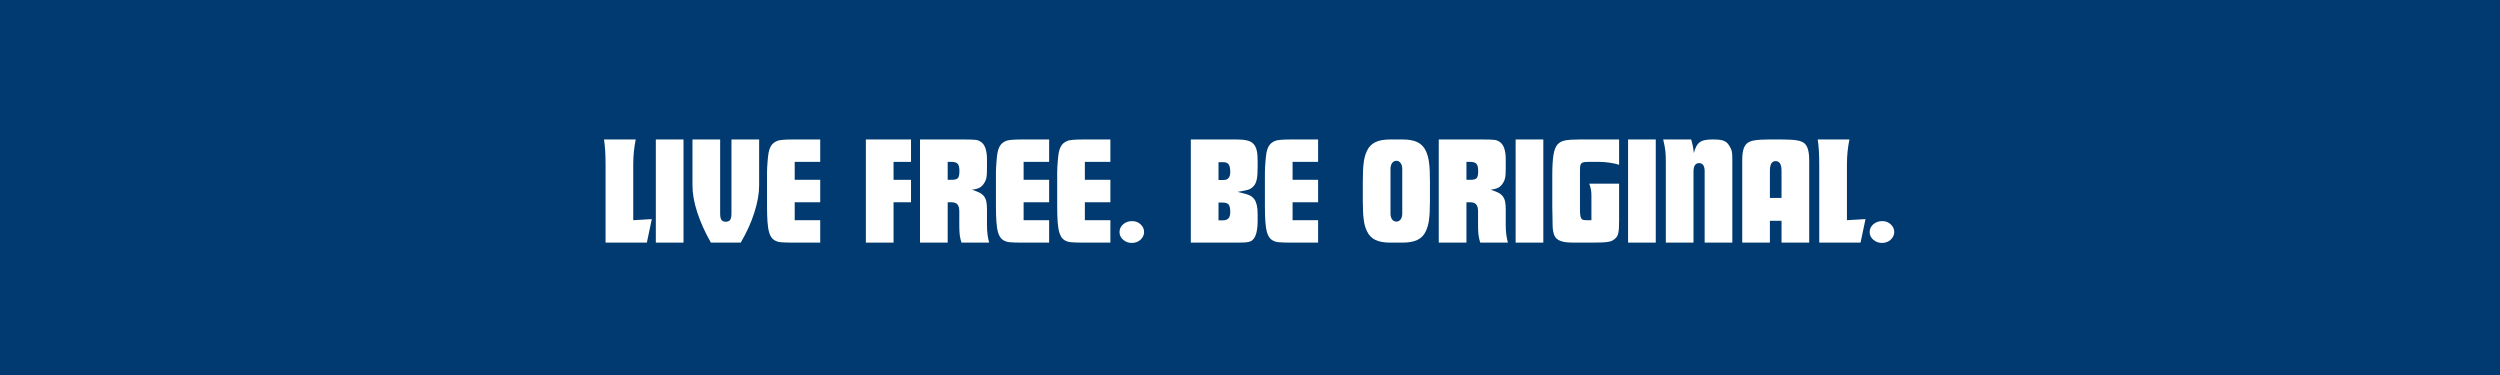
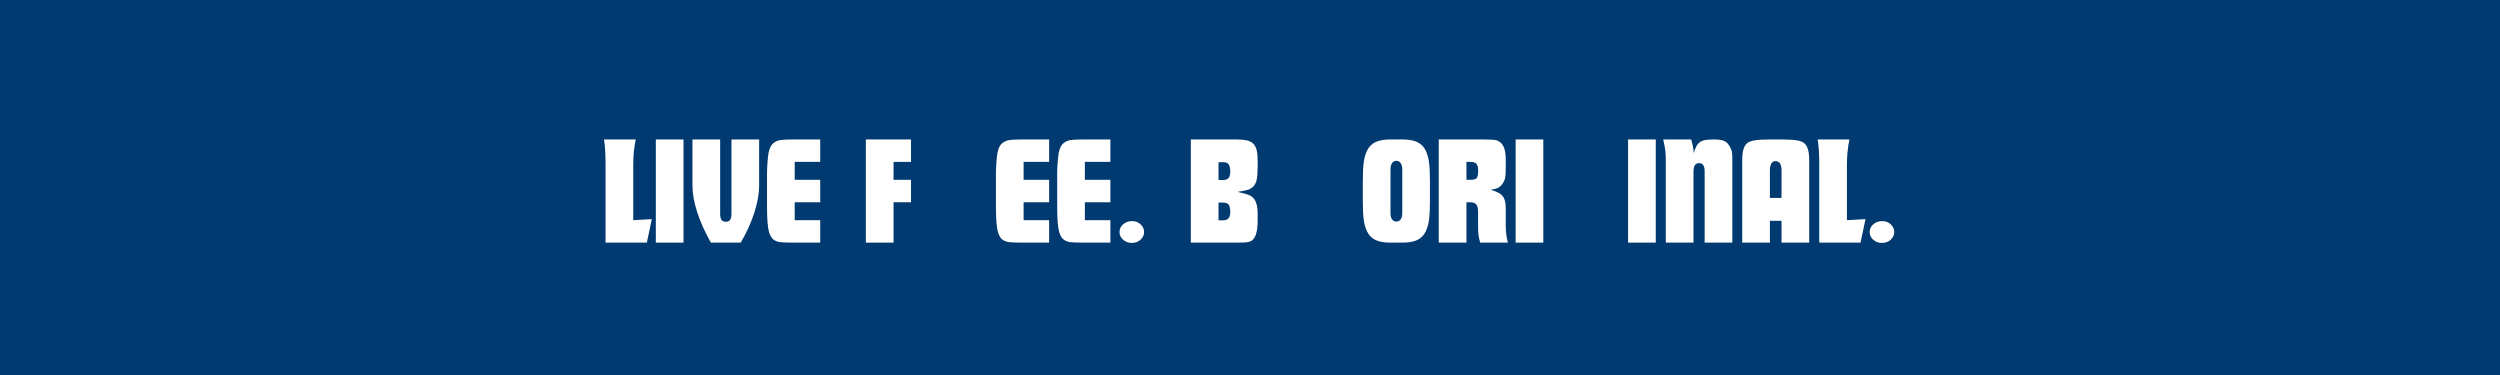
<svg xmlns="http://www.w3.org/2000/svg" version="1.0" preserveAspectRatio="xMidYMid meet" height="300" viewBox="0 0 1500 225" zoomAndPan="magnify" width="2000">
  <defs>
    <g />
  </defs>
-   <rect fill-opacity="1" height="270" y="-22.5" fill="#ffffff" width="1800" x="-150" />
  <rect fill-opacity="1" height="270" y="-22.5" fill="#003a70" width="1800" x="-150" />
  <g fill-opacity="1" fill="#ffffff">
    <g transform="translate(360.364, 145.571)">
      <g>
        <path d="M 2.969 -46.219 C 2.969 -49.926 2.891 -52.969 2.734 -55.344 C 2.578 -57.727 2.348 -59.91 2.047 -61.891 L 21.062 -61.891 C 20.57 -59.422 20.203 -56.961 19.953 -54.516 C 19.703 -52.078 19.578 -49.461 19.578 -46.672 L 19.578 -13.453 L 30.719 -14.109 L 27.75 0 L 2.969 0 Z M 2.969 -46.219" />
      </g>
    </g>
  </g>
  <g fill-opacity="1" fill="#ffffff">
    <g transform="translate(390.525, 145.571)">
      <g>
        <path d="M 2.969 -61.891 L 19.578 -61.891 L 19.578 0 L 2.969 0 Z M 2.969 -61.891" />
      </g>
    </g>
  </g>
  <g fill-opacity="1" fill="#ffffff">
    <g transform="translate(413.076, 145.571)">
      <g>
        <path d="M 13.453 0 C 9.93 -6.188 7.207 -12.234 5.281 -18.141 C 3.363 -24.047 2.406 -29.41 2.406 -34.234 L 2.406 -61.891 L 19.016 -61.891 L 19.016 -17.453 C 19.016 -15.648 19.273 -14.379 19.797 -13.641 C 20.328 -12.898 21.211 -12.531 22.453 -12.531 C 23.629 -12.531 24.477 -12.898 25 -13.641 C 25.531 -14.379 25.797 -15.648 25.797 -17.453 L 25.797 -61.891 L 42.406 -61.891 L 42.406 -34.234 C 42.406 -29.41 41.445 -24 39.531 -18 C 37.613 -12 34.891 -6 31.359 0 Z M 13.453 0" />
      </g>
    </g>
  </g>
  <g fill-opacity="1" fill="#ffffff">
    <g transform="translate(457.806, 145.571)">
      <g>
        <path d="M 18.844 0 C 16.863 0 15.301 -0.016 14.156 -0.047 C 13.008 -0.078 12.109 -0.125 11.453 -0.188 C 10.805 -0.25 10.312 -0.297 9.969 -0.328 C 9.633 -0.359 9.281 -0.438 8.906 -0.562 C 7.602 -0.926 6.535 -1.523 5.703 -2.359 C 4.867 -3.203 4.203 -4.441 3.703 -6.078 C 3.211 -7.711 2.875 -9.828 2.688 -12.422 C 2.5 -15.023 2.406 -18.305 2.406 -22.266 L 2.406 -42.031 C 2.406 -42.957 2.438 -43.992 2.5 -45.141 C 2.562 -46.285 2.641 -47.414 2.734 -48.531 C 2.828 -49.645 2.922 -50.68 3.016 -51.641 C 3.109 -52.598 3.219 -53.359 3.344 -53.922 C 3.77 -56.078 4.461 -57.727 5.422 -58.875 C 6.379 -60.02 7.727 -60.844 9.469 -61.344 C 9.832 -61.406 10.219 -61.461 10.625 -61.516 C 11.031 -61.578 11.555 -61.641 12.203 -61.703 C 12.848 -61.766 13.695 -61.812 14.75 -61.844 C 15.801 -61.875 17.164 -61.891 18.844 -61.891 L 34.328 -61.891 L 34.328 -48.438 L 19.016 -48.438 L 19.016 -37.672 L 34.328 -37.672 L 34.328 -24.219 L 19.016 -24.219 L 19.016 -13.453 L 34.328 -13.453 L 34.328 0 Z M 18.844 0" />
      </g>
    </g>
  </g>
  <g fill-opacity="1" fill="#ffffff">
    <g transform="translate(494.556, 145.571)">
      <g />
    </g>
  </g>
  <g fill-opacity="1" fill="#ffffff">
    <g transform="translate(516.55, 145.571)">
      <g>
        <path d="M 2.969 -61.891 L 30.062 -61.891 L 30.062 -48.438 L 19.578 -48.438 L 19.578 -37.672 L 30.062 -37.672 L 30.062 -24.219 L 19.578 -24.219 L 19.578 0 L 2.969 0 Z M 2.969 -61.891" />
      </g>
    </g>
  </g>
  <g fill-opacity="1" fill="#ffffff">
    <g transform="translate(549.031, 145.571)">
      <g>
-         <path d="M 2.969 -61.891 L 28.297 -61.891 C 30.398 -61.891 32.07 -61.875 33.312 -61.844 C 34.551 -61.812 35.539 -61.75 36.281 -61.656 C 37.02 -61.57 37.609 -61.438 38.047 -61.25 C 38.484 -61.062 38.945 -60.812 39.438 -60.5 C 41.914 -58.895 43.156 -55.367 43.156 -49.922 L 43.156 -45.938 C 43.156 -44.383 43.141 -43.082 43.109 -42.031 C 43.078 -40.977 43 -40.082 42.875 -39.344 C 42.75 -38.602 42.578 -37.953 42.359 -37.391 C 42.141 -36.836 41.848 -36.285 41.484 -35.734 C 40.734 -34.492 39.816 -33.578 38.734 -32.984 C 37.66 -32.398 36.102 -31.984 34.062 -31.734 C 35.914 -31.18 37.426 -30.609 38.594 -30.016 C 39.77 -29.43 40.695 -28.691 41.375 -27.797 C 42.062 -26.898 42.531 -25.832 42.781 -24.594 C 43.031 -23.352 43.156 -21.805 43.156 -19.953 L 43.156 -10.391 C 43.156 -6.617 43.586 -3.156 44.453 0 L 27.844 0 C 27.344 -1.602 27 -3.145 26.812 -4.625 C 26.633 -6.113 26.547 -8.035 26.547 -10.391 L 26.547 -18.656 C 26.547 -20.633 26.172 -22.055 25.422 -22.922 C 24.68 -23.785 23.445 -24.219 21.719 -24.219 L 19.578 -24.219 L 19.578 0 L 2.969 0 Z M 21.906 -37.672 C 23.82 -37.672 25.086 -38.008 25.703 -38.688 C 26.316 -39.375 26.625 -40.801 26.625 -42.969 C 26.625 -45.008 26.285 -46.43 25.609 -47.234 C 24.93 -48.035 23.695 -48.438 21.906 -48.438 L 19.578 -48.438 L 19.578 -37.672 Z M 21.906 -37.672" />
-       </g>
+         </g>
    </g>
  </g>
  <g fill-opacity="1" fill="#ffffff">
    <g transform="translate(595.153, 145.571)">
      <g>
        <path d="M 18.844 0 C 16.863 0 15.301 -0.016 14.156 -0.047 C 13.008 -0.078 12.109 -0.125 11.453 -0.188 C 10.805 -0.25 10.312 -0.297 9.969 -0.328 C 9.633 -0.359 9.281 -0.438 8.906 -0.562 C 7.602 -0.926 6.535 -1.523 5.703 -2.359 C 4.867 -3.203 4.203 -4.441 3.703 -6.078 C 3.211 -7.711 2.875 -9.828 2.688 -12.422 C 2.5 -15.023 2.406 -18.305 2.406 -22.266 L 2.406 -42.031 C 2.406 -42.957 2.438 -43.992 2.5 -45.141 C 2.562 -46.285 2.641 -47.414 2.734 -48.531 C 2.828 -49.645 2.922 -50.68 3.016 -51.641 C 3.109 -52.598 3.219 -53.359 3.344 -53.922 C 3.77 -56.078 4.461 -57.727 5.422 -58.875 C 6.379 -60.02 7.727 -60.844 9.469 -61.344 C 9.832 -61.406 10.219 -61.461 10.625 -61.516 C 11.031 -61.578 11.555 -61.641 12.203 -61.703 C 12.848 -61.766 13.695 -61.812 14.75 -61.844 C 15.801 -61.875 17.164 -61.891 18.844 -61.891 L 34.328 -61.891 L 34.328 -48.438 L 19.016 -48.438 L 19.016 -37.672 L 34.328 -37.672 L 34.328 -24.219 L 19.016 -24.219 L 19.016 -13.453 L 34.328 -13.453 L 34.328 0 Z M 18.844 0" />
      </g>
    </g>
  </g>
  <g fill-opacity="1" fill="#ffffff">
    <g transform="translate(631.903, 145.571)">
      <g>
        <path d="M 18.844 0 C 16.863 0 15.301 -0.016 14.156 -0.047 C 13.008 -0.078 12.109 -0.125 11.453 -0.188 C 10.805 -0.25 10.312 -0.297 9.969 -0.328 C 9.633 -0.359 9.281 -0.438 8.906 -0.562 C 7.602 -0.926 6.535 -1.523 5.703 -2.359 C 4.867 -3.203 4.203 -4.441 3.703 -6.078 C 3.211 -7.711 2.875 -9.828 2.688 -12.422 C 2.5 -15.023 2.406 -18.305 2.406 -22.266 L 2.406 -42.031 C 2.406 -42.957 2.438 -43.992 2.5 -45.141 C 2.562 -46.285 2.641 -47.414 2.734 -48.531 C 2.828 -49.645 2.922 -50.68 3.016 -51.641 C 3.109 -52.598 3.219 -53.359 3.344 -53.922 C 3.77 -56.078 4.461 -57.727 5.422 -58.875 C 6.379 -60.02 7.727 -60.844 9.469 -61.344 C 9.832 -61.406 10.219 -61.461 10.625 -61.516 C 11.031 -61.578 11.555 -61.641 12.203 -61.703 C 12.848 -61.766 13.695 -61.812 14.75 -61.844 C 15.801 -61.875 17.164 -61.891 18.844 -61.891 L 34.328 -61.891 L 34.328 -48.438 L 19.016 -48.438 L 19.016 -37.672 L 34.328 -37.672 L 34.328 -24.219 L 19.016 -24.219 L 19.016 -13.453 L 34.328 -13.453 L 34.328 0 Z M 18.844 0" />
      </g>
    </g>
  </g>
  <g fill-opacity="1" fill="#ffffff">
    <g transform="translate(668.653, 145.571)">
      <g>
        <path d="M 10.672 -12.906 C 12.648 -12.906 14.332 -12.254 15.719 -10.953 C 17.113 -9.648 17.812 -8.102 17.812 -6.312 C 17.812 -5.445 17.609 -4.609 17.203 -3.797 C 16.805 -2.992 16.281 -2.297 15.625 -1.703 C 14.977 -1.117 14.207 -0.656 13.312 -0.312 C 12.414 0.02 11.473 0.188 10.484 0.188 C 8.441 0.188 6.691 -0.445 5.234 -1.719 C 3.785 -2.988 3.062 -4.52 3.062 -6.312 C 3.062 -8.164 3.785 -9.727 5.234 -11 C 6.691 -12.27 8.504 -12.906 10.672 -12.906 Z M 10.672 -12.906" />
      </g>
    </g>
  </g>
  <g fill-opacity="1" fill="#ffffff">
    <g transform="translate(689.533, 145.571)">
      <g />
    </g>
  </g>
  <g fill-opacity="1" fill="#ffffff">
    <g transform="translate(711.527, 145.571)">
      <g>
        <path d="M 2.969 -61.891 L 30.438 -61.891 C 32.914 -61.891 34.973 -61.703 36.609 -61.328 C 38.242 -60.961 39.539 -60.285 40.5 -59.297 C 41.457 -58.305 42.125 -56.988 42.5 -55.344 C 42.875 -53.707 43.062 -51.625 43.062 -49.094 L 43.062 -45.844 C 43.062 -43.926 43.016 -42.285 42.922 -40.922 C 42.828 -39.555 42.656 -38.379 42.406 -37.391 C 42.156 -36.398 41.828 -35.582 41.422 -34.938 C 41.023 -34.289 40.551 -33.719 40 -33.219 C 39.562 -32.852 39.125 -32.547 38.688 -32.297 C 38.258 -32.047 37.703 -31.828 37.016 -31.641 C 36.336 -31.453 35.52 -31.266 34.562 -31.078 C 33.602 -30.898 32.414 -30.688 31 -30.438 C 32.664 -30.062 34.055 -29.719 35.172 -29.406 C 36.285 -29.102 37.211 -28.797 37.953 -28.484 C 38.691 -28.18 39.289 -27.828 39.75 -27.422 C 40.219 -27.016 40.672 -26.535 41.109 -25.984 C 42.41 -24.129 43.062 -21.223 43.062 -17.266 L 43.062 -13.359 C 43.062 -7.734 42.191 -3.961 40.453 -2.047 C 40.086 -1.609 39.688 -1.266 39.25 -1.016 C 38.82 -0.773 38.281 -0.578 37.625 -0.422 C 36.977 -0.266 36.176 -0.156 35.219 -0.094 C 34.258 -0.031 33.066 0 31.641 0 L 2.969 0 Z M 19.578 -48.25 L 19.578 -37.578 L 22.641 -37.578 C 25.297 -37.578 26.625 -39.188 26.625 -42.406 C 26.625 -44.508 26.316 -46.008 25.703 -46.906 C 25.086 -47.801 24.035 -48.25 22.547 -48.25 Z M 22 -13.359 C 23.602 -13.359 24.773 -13.742 25.516 -14.516 C 26.254 -15.297 26.625 -16.582 26.625 -18.375 C 26.625 -20.539 26.301 -22.023 25.656 -22.828 C 25.008 -23.629 23.789 -24.031 22 -24.031 L 19.578 -24.031 L 19.578 -13.359 Z M 22 -13.359" />
      </g>
    </g>
  </g>
  <g fill-opacity="1" fill="#ffffff">
    <g transform="translate(756.536, 145.571)">
      <g>
-         <path d="M 18.844 0 C 16.863 0 15.301 -0.016 14.156 -0.047 C 13.008 -0.078 12.109 -0.125 11.453 -0.188 C 10.805 -0.25 10.312 -0.297 9.969 -0.328 C 9.633 -0.359 9.281 -0.438 8.906 -0.562 C 7.602 -0.926 6.535 -1.523 5.703 -2.359 C 4.867 -3.203 4.203 -4.441 3.703 -6.078 C 3.211 -7.711 2.875 -9.828 2.688 -12.422 C 2.5 -15.023 2.406 -18.305 2.406 -22.266 L 2.406 -42.031 C 2.406 -42.957 2.438 -43.992 2.5 -45.141 C 2.562 -46.285 2.641 -47.414 2.734 -48.531 C 2.828 -49.645 2.922 -50.68 3.016 -51.641 C 3.109 -52.598 3.219 -53.359 3.344 -53.922 C 3.77 -56.078 4.461 -57.727 5.422 -58.875 C 6.379 -60.02 7.727 -60.844 9.469 -61.344 C 9.832 -61.406 10.219 -61.461 10.625 -61.516 C 11.031 -61.578 11.555 -61.641 12.203 -61.703 C 12.848 -61.766 13.695 -61.812 14.75 -61.844 C 15.801 -61.875 17.164 -61.891 18.844 -61.891 L 34.328 -61.891 L 34.328 -48.438 L 19.016 -48.438 L 19.016 -37.672 L 34.328 -37.672 L 34.328 -24.219 L 19.016 -24.219 L 19.016 -13.453 L 34.328 -13.453 L 34.328 0 Z M 18.844 0" />
-       </g>
+         </g>
    </g>
  </g>
  <g fill-opacity="1" fill="#ffffff">
    <g transform="translate(793.286, 145.571)">
      <g />
    </g>
  </g>
  <g fill-opacity="1" fill="#ffffff">
    <g transform="translate(815.28, 145.571)">
      <g>
        <path d="M 18.844 0 C 15.125 0 12.148 -0.539 9.922 -1.625 C 7.703 -2.707 6.035 -4.426 4.922 -6.781 C 4.422 -7.832 4.016 -8.895 3.703 -9.969 C 3.398 -11.051 3.156 -12.289 2.969 -13.688 C 2.781 -15.082 2.641 -16.691 2.547 -18.516 C 2.453 -20.336 2.406 -22.547 2.406 -25.141 L 2.406 -36.75 C 2.406 -39.344 2.453 -41.551 2.547 -43.375 C 2.641 -45.207 2.781 -46.816 2.969 -48.203 C 3.156 -49.598 3.398 -50.836 3.703 -51.922 C 4.016 -53.004 4.422 -54.07 4.922 -55.125 C 6.035 -57.469 7.703 -59.18 9.922 -60.266 C 12.148 -61.348 15.125 -61.891 18.844 -61.891 L 26.266 -61.891 C 29.973 -61.891 32.941 -61.348 35.172 -60.266 C 37.398 -59.18 39.07 -57.469 40.188 -55.125 C 40.676 -54.07 41.07 -53.004 41.375 -51.922 C 41.688 -50.836 41.938 -49.598 42.125 -48.203 C 42.312 -46.816 42.453 -45.207 42.547 -43.375 C 42.641 -41.551 42.688 -39.344 42.688 -36.75 L 42.688 -25.141 C 42.688 -22.547 42.641 -20.336 42.547 -18.516 C 42.453 -16.691 42.312 -15.082 42.125 -13.688 C 41.938 -12.289 41.688 -11.051 41.375 -9.969 C 41.07 -8.895 40.676 -7.832 40.188 -6.781 C 39.07 -4.426 37.398 -2.707 35.172 -1.625 C 32.941 -0.539 29.973 0 26.266 0 Z M 26.078 -44.172 C 26.078 -45.648 25.75 -46.836 25.094 -47.734 C 24.445 -48.641 23.598 -49.094 22.547 -49.094 C 21.492 -49.094 20.641 -48.641 19.984 -47.734 C 19.336 -46.836 19.016 -45.648 19.016 -44.172 L 19.016 -17.531 C 19.016 -15.988 19.336 -14.785 19.984 -13.922 C 20.641 -13.055 21.492 -12.625 22.547 -12.625 C 23.598 -12.625 24.445 -13.055 25.094 -13.922 C 25.75 -14.785 26.078 -15.988 26.078 -17.531 Z M 26.078 -44.172" />
      </g>
    </g>
  </g>
  <g fill-opacity="1" fill="#ffffff">
    <g transform="translate(860.289, 145.571)">
      <g>
        <path d="M 2.969 -61.891 L 28.297 -61.891 C 30.398 -61.891 32.07 -61.875 33.312 -61.844 C 34.551 -61.812 35.539 -61.75 36.281 -61.656 C 37.02 -61.57 37.609 -61.438 38.047 -61.25 C 38.484 -61.062 38.945 -60.812 39.438 -60.5 C 41.914 -58.895 43.156 -55.367 43.156 -49.922 L 43.156 -45.938 C 43.156 -44.383 43.141 -43.082 43.109 -42.031 C 43.078 -40.977 43 -40.082 42.875 -39.344 C 42.75 -38.602 42.578 -37.953 42.359 -37.391 C 42.141 -36.836 41.848 -36.285 41.484 -35.734 C 40.734 -34.492 39.816 -33.578 38.734 -32.984 C 37.66 -32.398 36.102 -31.984 34.062 -31.734 C 35.914 -31.18 37.426 -30.609 38.594 -30.016 C 39.77 -29.43 40.695 -28.691 41.375 -27.797 C 42.062 -26.898 42.531 -25.832 42.781 -24.594 C 43.031 -23.352 43.156 -21.805 43.156 -19.953 L 43.156 -10.391 C 43.156 -6.617 43.586 -3.156 44.453 0 L 27.844 0 C 27.344 -1.602 27 -3.145 26.812 -4.625 C 26.633 -6.113 26.547 -8.035 26.547 -10.391 L 26.547 -18.656 C 26.547 -20.633 26.172 -22.055 25.422 -22.922 C 24.68 -23.785 23.445 -24.219 21.719 -24.219 L 19.578 -24.219 L 19.578 0 L 2.969 0 Z M 21.906 -37.672 C 23.82 -37.672 25.086 -38.008 25.703 -38.688 C 26.316 -39.375 26.625 -40.801 26.625 -42.969 C 26.625 -45.008 26.285 -46.43 25.609 -47.234 C 24.93 -48.035 23.695 -48.438 21.906 -48.438 L 19.578 -48.438 L 19.578 -37.672 Z M 21.906 -37.672" />
      </g>
    </g>
  </g>
  <g fill-opacity="1" fill="#ffffff">
    <g transform="translate(906.411, 145.571)">
      <g>
        <path d="M 2.969 -61.891 L 19.578 -61.891 L 19.578 0 L 2.969 0 Z M 2.969 -61.891" />
      </g>
    </g>
  </g>
  <g fill-opacity="1" fill="#ffffff">
    <g transform="translate(928.962, 145.571)">
      <g>
-         <path d="M 19.203 0 C 17.535 0 16.145 0 15.031 0 C 13.914 0 12.973 -0.031 12.203 -0.094 C 11.43 -0.156 10.781 -0.219 10.25 -0.281 C 9.727 -0.344 9.25 -0.438 8.812 -0.562 C 6.77 -1.051 5.301 -1.867 4.406 -3.016 C 3.508 -4.16 2.938 -6.031 2.688 -8.625 C 2.688 -8.875 2.672 -9.141 2.641 -9.422 C 2.609 -9.703 2.594 -10.242 2.594 -11.047 C 2.594 -11.848 2.578 -13.051 2.547 -14.656 C 2.516 -16.27 2.469 -18.562 2.406 -21.531 L 2.406 -40.094 C 2.406 -45.594 2.648 -49.812 3.141 -52.75 C 3.641 -55.688 4.477 -57.773 5.656 -59.016 C 6.219 -59.578 6.82 -60.039 7.469 -60.406 C 8.113 -60.781 8.945 -61.07 9.969 -61.281 C 10.988 -61.5 12.242 -61.656 13.734 -61.75 C 15.223 -61.844 17.047 -61.891 19.203 -61.891 L 42.5 -61.891 L 42.5 -46.672 C 41.133 -47.172 39.32 -47.586 37.062 -47.922 C 34.812 -48.266 32.602 -48.438 30.438 -48.438 L 24.594 -48.438 C 23.289 -48.438 22.27 -48.391 21.531 -48.297 C 20.789 -48.203 20.234 -47.953 19.859 -47.547 C 19.484 -47.148 19.25 -46.582 19.156 -45.844 C 19.062 -45.102 19.016 -44.082 19.016 -42.781 L 19.016 -20.781 C 19.016 -19.113 19.062 -17.801 19.156 -16.844 C 19.25 -15.883 19.438 -15.141 19.719 -14.609 C 20 -14.086 20.414 -13.766 20.969 -13.641 C 21.531 -13.516 22.273 -13.453 23.203 -13.453 L 25.891 -13.453 L 25.891 -28.391 C 25.891 -29.566 25.797 -30.695 25.609 -31.781 C 25.422 -32.863 25.082 -34.055 24.594 -35.359 L 42.5 -35.359 L 42.5 -13.734 C 42.5 -11.816 42.469 -10.223 42.406 -8.953 C 42.344 -7.68 42.219 -6.629 42.031 -5.797 C 41.852 -4.961 41.594 -4.266 41.25 -3.703 C 40.906 -3.148 40.457 -2.66 39.906 -2.234 C 39.344 -1.734 38.754 -1.344 38.141 -1.062 C 37.523 -0.789 36.719 -0.578 35.719 -0.422 C 34.727 -0.266 33.473 -0.156 31.953 -0.094 C 30.441 -0.031 28.484 0 26.078 0 Z M 19.203 0" />
-       </g>
+         </g>
    </g>
  </g>
  <g fill-opacity="1" fill="#ffffff">
    <g transform="translate(973.879, 145.571)">
      <g>
        <path d="M 2.969 -61.891 L 19.578 -61.891 L 19.578 0 L 2.969 0 Z M 2.969 -61.891" />
      </g>
    </g>
  </g>
  <g fill-opacity="1" fill="#ffffff">
    <g transform="translate(996.429, 145.571)">
      <g>
        <path d="M 3.062 -47.797 C 3.062 -49.273 3.047 -50.586 3.016 -51.734 C 2.984 -52.879 2.906 -53.992 2.781 -55.078 C 2.656 -56.16 2.484 -57.242 2.266 -58.328 C 2.055 -59.41 1.797 -60.598 1.484 -61.891 L 18.281 -61.891 C 18.531 -60.961 18.742 -60.16 18.922 -59.484 C 19.109 -58.805 19.25 -58.172 19.344 -57.578 C 19.438 -56.992 19.531 -56.406 19.625 -55.812 C 19.719 -55.227 19.797 -54.535 19.859 -53.734 C 20.297 -55.336 20.789 -56.664 21.344 -57.719 C 21.895 -58.77 22.586 -59.602 23.422 -60.219 C 24.266 -60.844 25.316 -61.273 26.578 -61.516 C 27.848 -61.766 29.383 -61.891 31.188 -61.891 C 32.789 -61.891 34.148 -61.828 35.266 -61.703 C 36.379 -61.586 37.336 -61.344 38.141 -60.969 C 38.941 -60.594 39.602 -60.109 40.125 -59.516 C 40.656 -58.93 41.172 -58.176 41.672 -57.25 C 41.973 -56.633 42.219 -56.094 42.406 -55.625 C 42.594 -55.164 42.734 -54.457 42.828 -53.5 C 42.922 -52.539 42.969 -51.16 42.969 -49.359 C 42.969 -47.566 42.969 -45.035 42.969 -41.766 L 42.969 0 L 26.359 0 L 26.359 -42.781 C 26.359 -46.062 25.242 -47.703 23.016 -47.703 C 20.785 -47.703 19.672 -46 19.672 -42.594 L 19.672 0 L 3.062 0 Z M 3.062 -47.797" />
      </g>
    </g>
  </g>
  <g fill-opacity="1" fill="#ffffff">
    <g transform="translate(1042.366, 145.571)">
      <g>
        <path d="M 2.969 -49.281 C 2.969 -52 3.195 -54.176 3.656 -55.812 C 4.125 -57.457 4.852 -58.711 5.844 -59.578 C 6.832 -60.441 8.363 -61.039 10.438 -61.375 C 12.508 -61.719 15.586 -61.891 19.672 -61.891 L 26.453 -61.891 C 30.535 -61.891 33.613 -61.719 35.688 -61.375 C 37.758 -61.039 39.289 -60.441 40.281 -59.578 C 41.27 -58.711 41.992 -57.457 42.453 -55.812 C 42.922 -54.176 43.156 -52 43.156 -49.281 L 43.156 0 L 26.547 0 L 26.547 -13.078 L 19.578 -13.078 L 19.578 0 L 2.969 0 Z M 26.547 -26.812 L 26.547 -43.156 C 26.547 -46.988 25.367 -48.906 23.016 -48.906 C 20.723 -48.906 19.578 -46.988 19.578 -43.156 L 19.578 -26.812 Z M 26.547 -26.812" />
      </g>
    </g>
  </g>
  <g fill-opacity="1" fill="#ffffff">
    <g transform="translate(1088.582, 145.571)">
      <g>
        <path d="M 2.969 -46.219 C 2.969 -49.926 2.891 -52.969 2.734 -55.344 C 2.578 -57.727 2.348 -59.91 2.047 -61.891 L 21.062 -61.891 C 20.57 -59.422 20.203 -56.961 19.953 -54.516 C 19.703 -52.078 19.578 -49.461 19.578 -46.672 L 19.578 -13.453 L 30.719 -14.109 L 27.75 0 L 2.969 0 Z M 2.969 -46.219" />
      </g>
    </g>
  </g>
  <g fill-opacity="1" fill="#ffffff">
    <g transform="translate(1118.742, 145.571)">
      <g>
        <path d="M 10.672 -12.906 C 12.648 -12.906 14.332 -12.254 15.719 -10.953 C 17.113 -9.648 17.812 -8.102 17.812 -6.312 C 17.812 -5.445 17.609 -4.609 17.203 -3.797 C 16.805 -2.992 16.281 -2.297 15.625 -1.703 C 14.977 -1.117 14.207 -0.656 13.312 -0.312 C 12.414 0.02 11.473 0.188 10.484 0.188 C 8.441 0.188 6.691 -0.445 5.234 -1.719 C 3.785 -2.988 3.062 -4.52 3.062 -6.312 C 3.062 -8.164 3.785 -9.727 5.234 -11 C 6.691 -12.27 8.504 -12.906 10.672 -12.906 Z M 10.672 -12.906" />
      </g>
    </g>
  </g>
</svg>